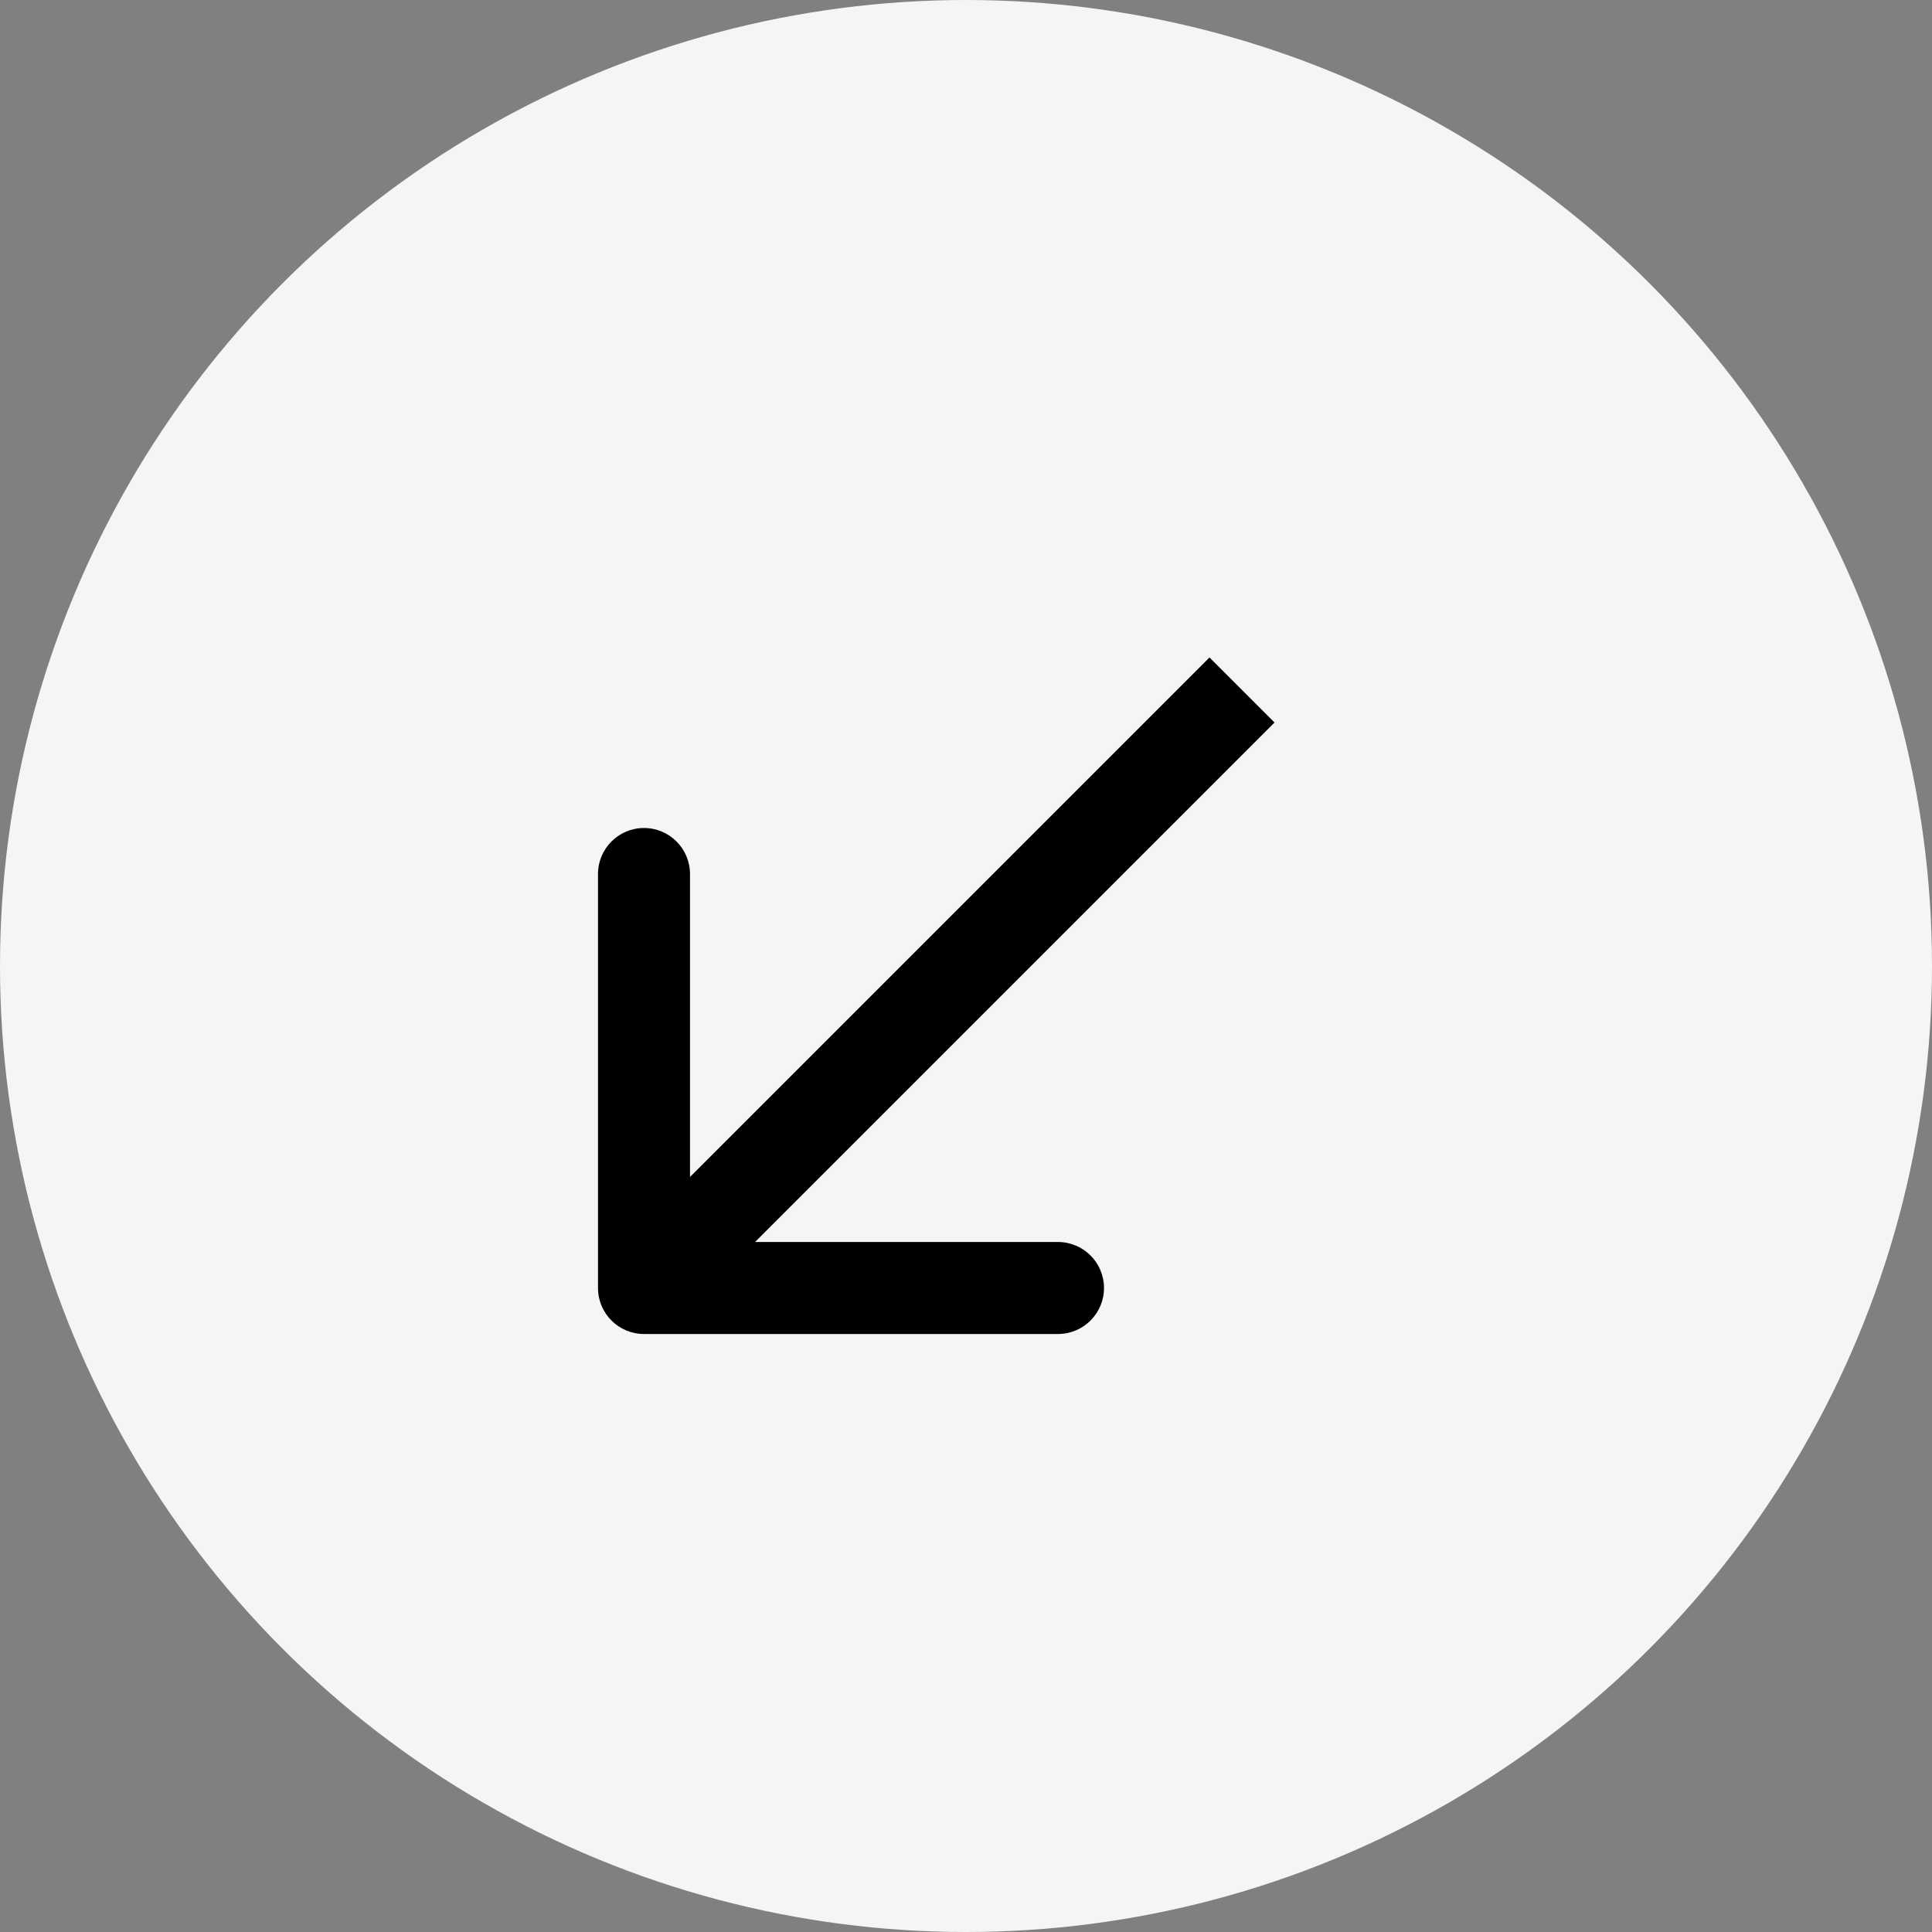
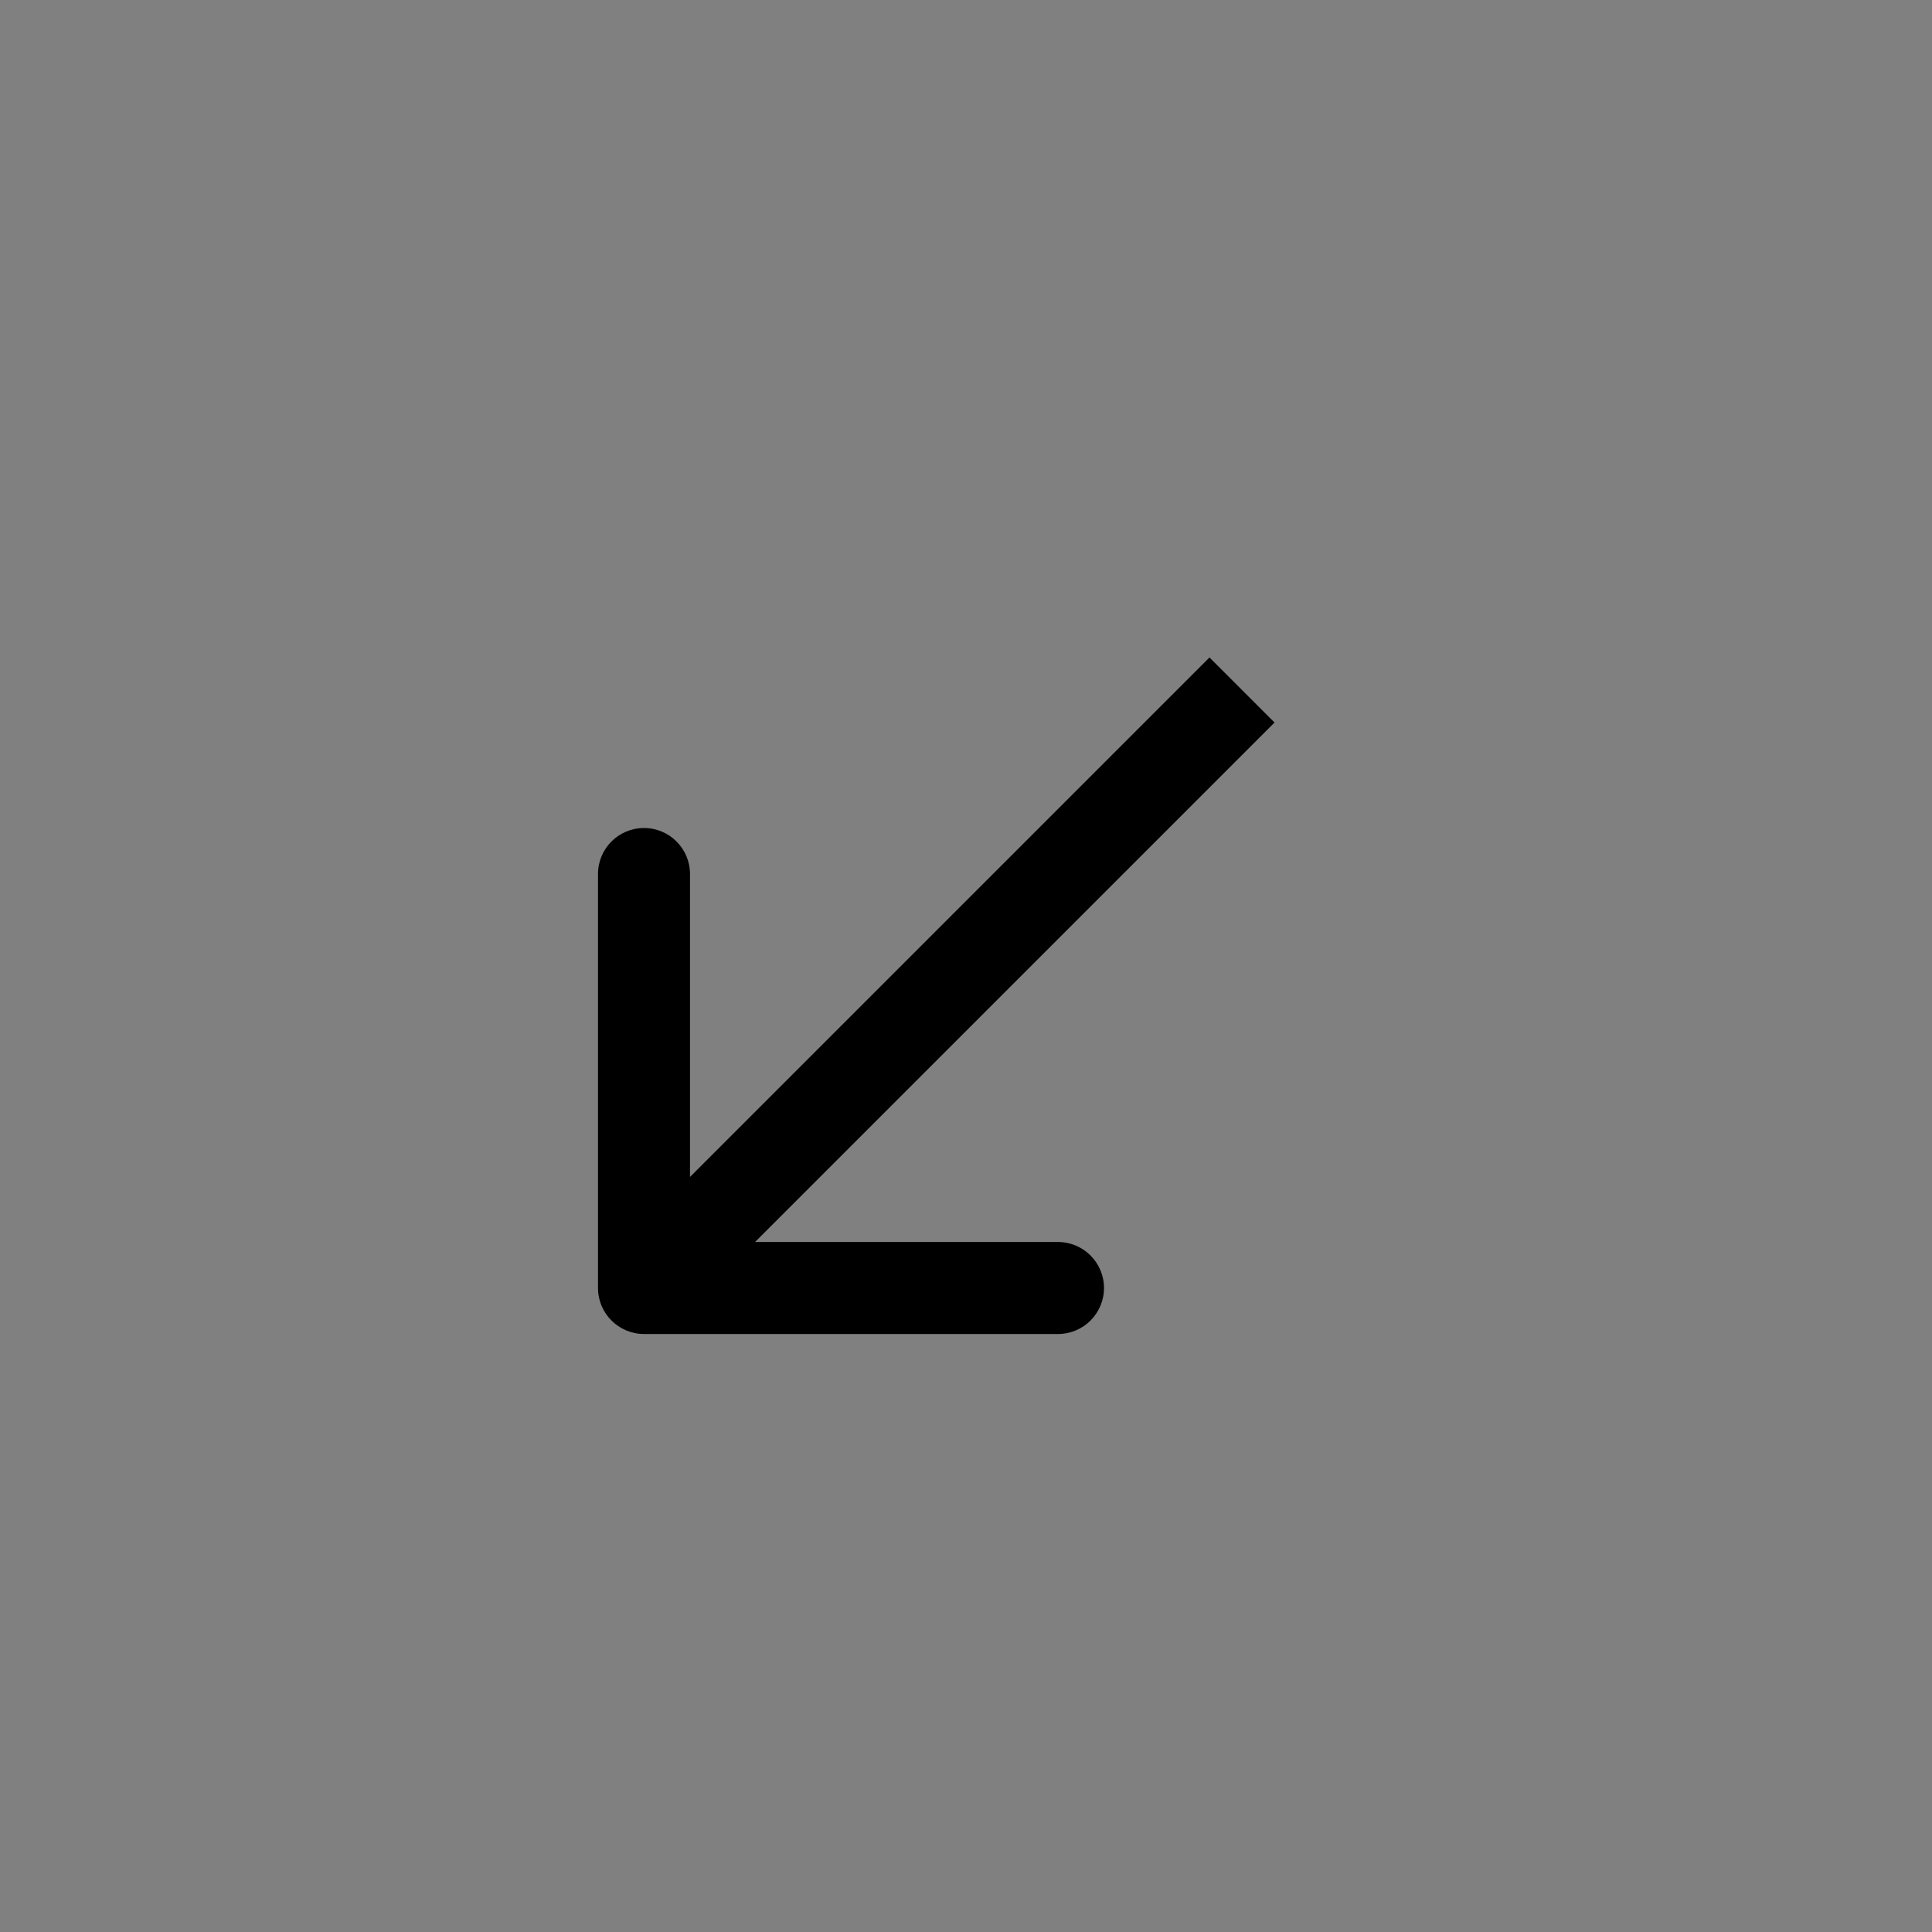
<svg xmlns="http://www.w3.org/2000/svg" width="42" height="42" viewBox="0 0 42 42" fill="none">
  <rect x="0" y="0" width="42" height="42" fill="#808080" stroke="none" />
-   <circle cx="21" cy="21" r="21" fill="#F5F5F5" />
  <path d="M13 28C13 28.552 13.448 29 14 29L23 29C23.552 29 24 28.552 24 28C24 27.448 23.552 27 23 27L15 27L15 19C15 18.448 14.552 18 14 18C13.448 18 13 18.448 13 19L13 28ZM26.293 14.293L13.293 27.293L14.707 28.707L27.707 15.707L26.293 14.293Z" fill="black" />
</svg>